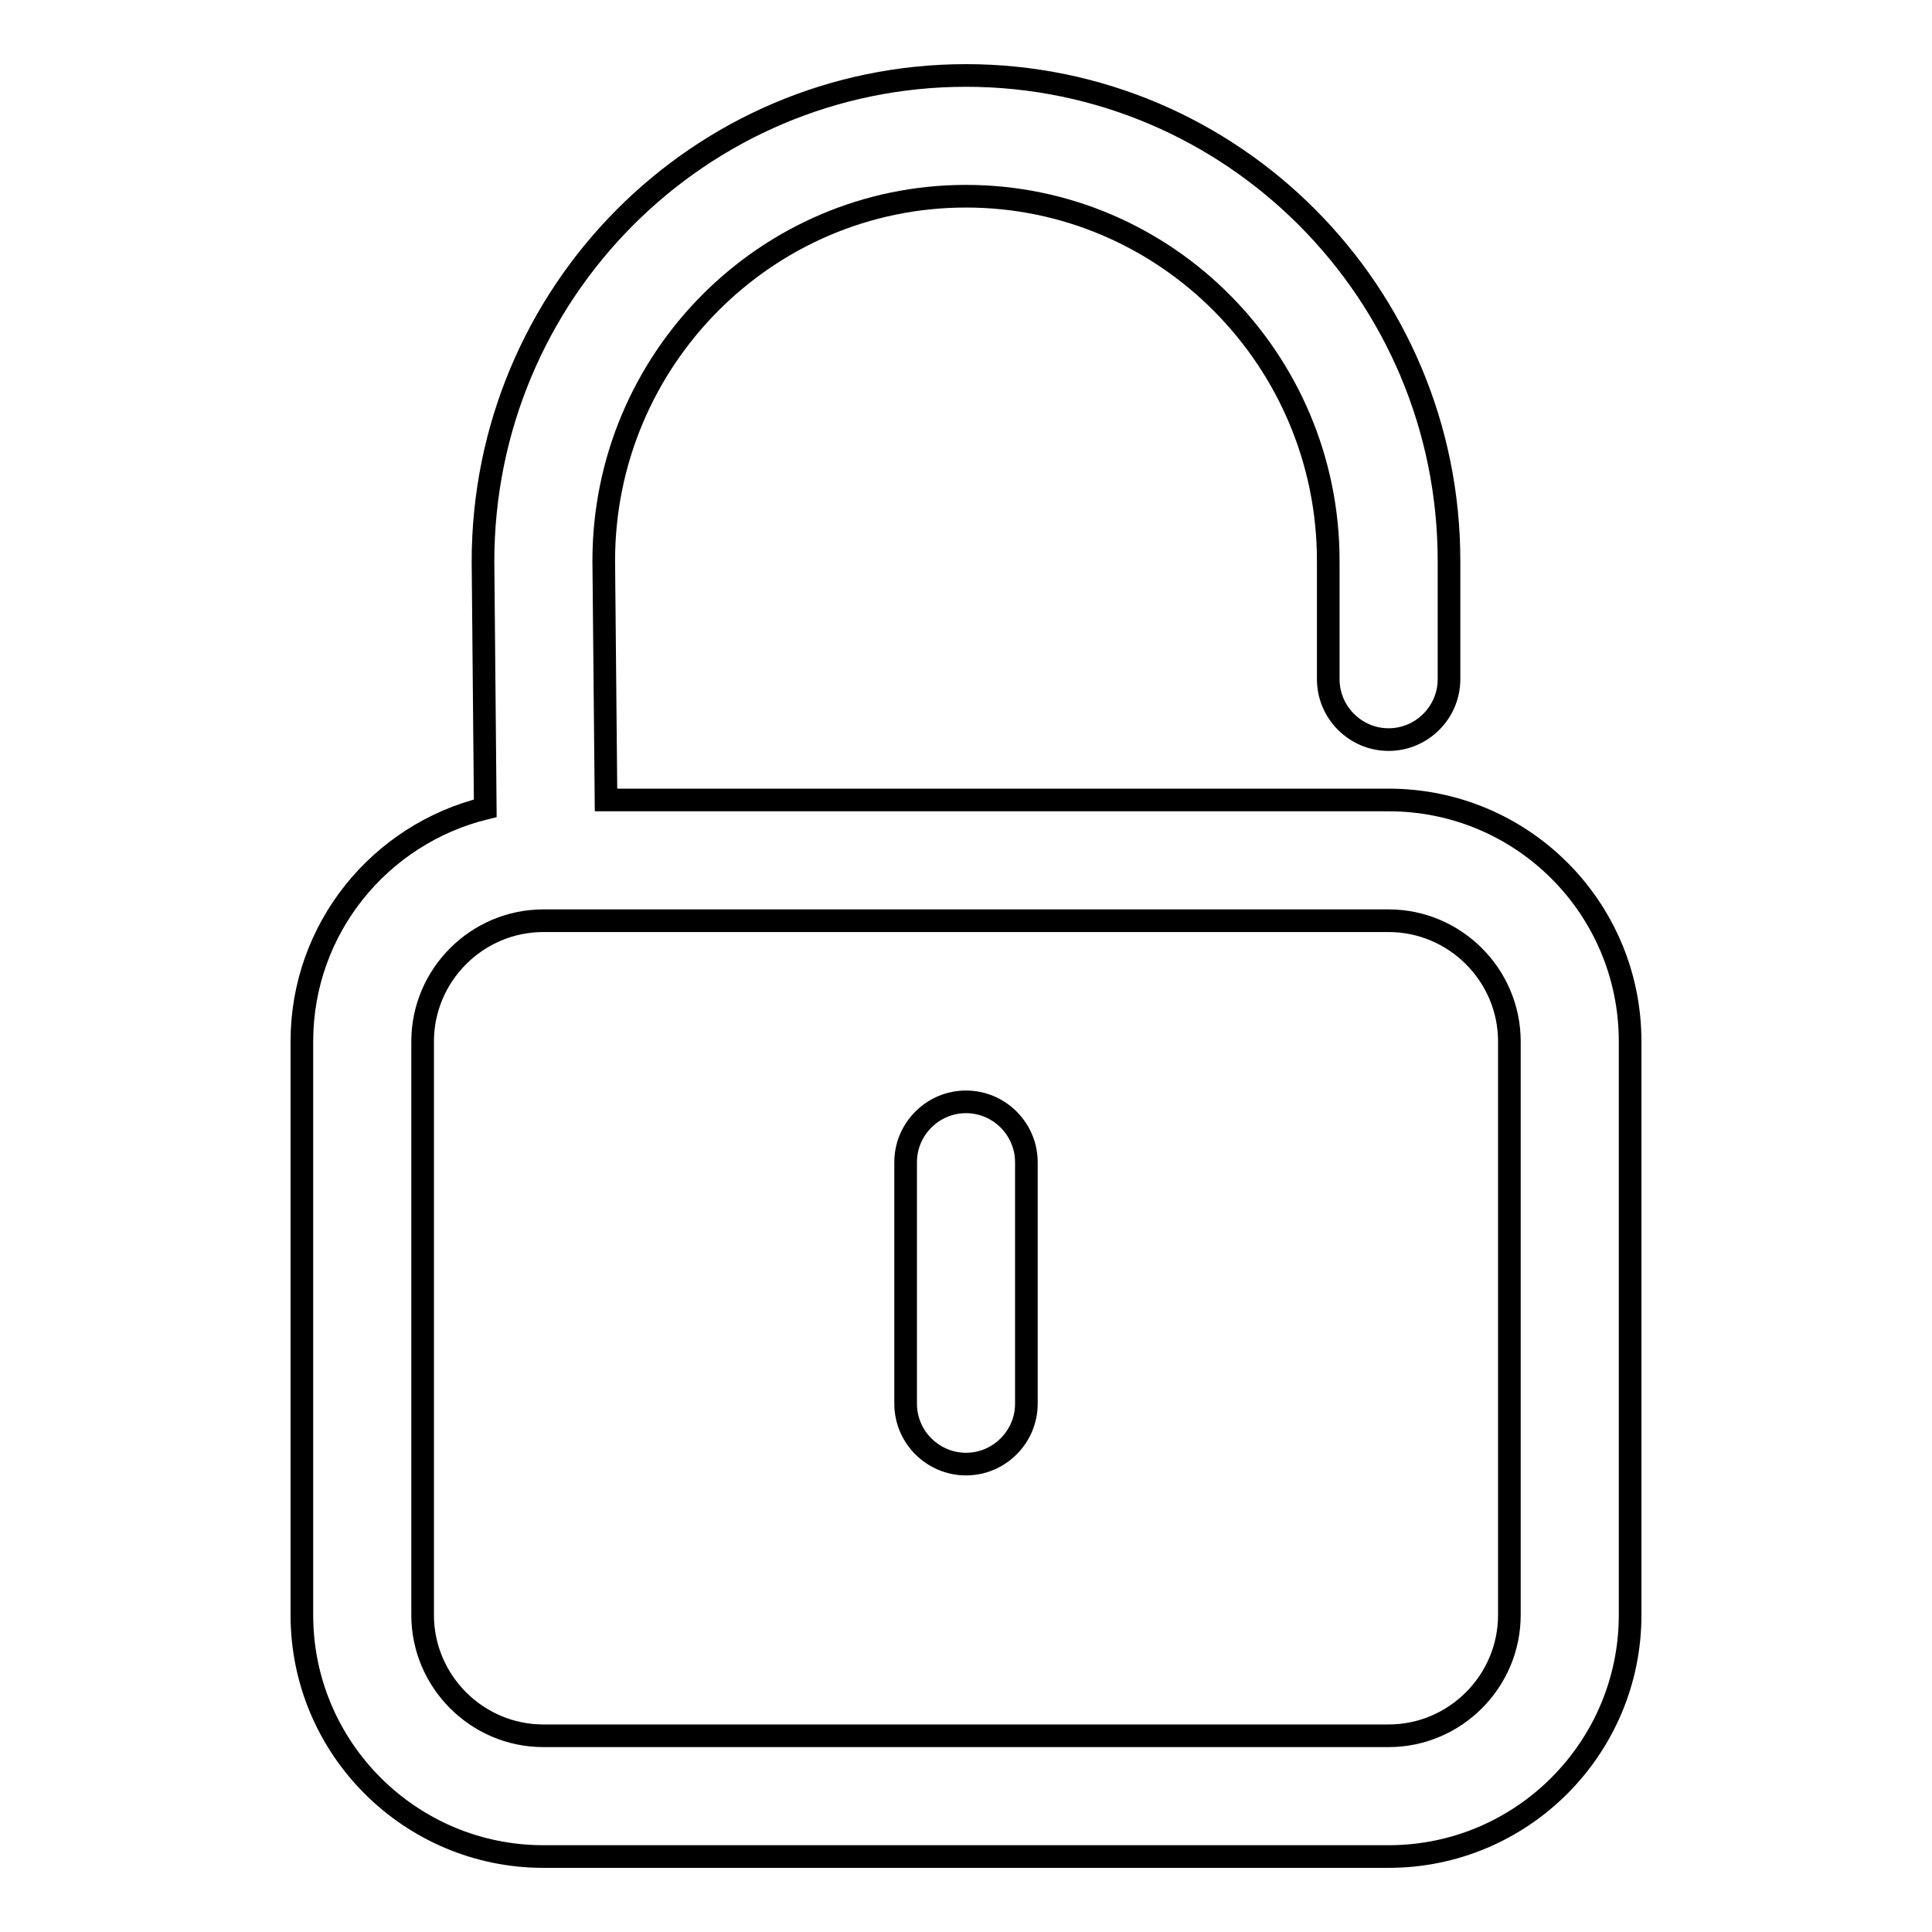
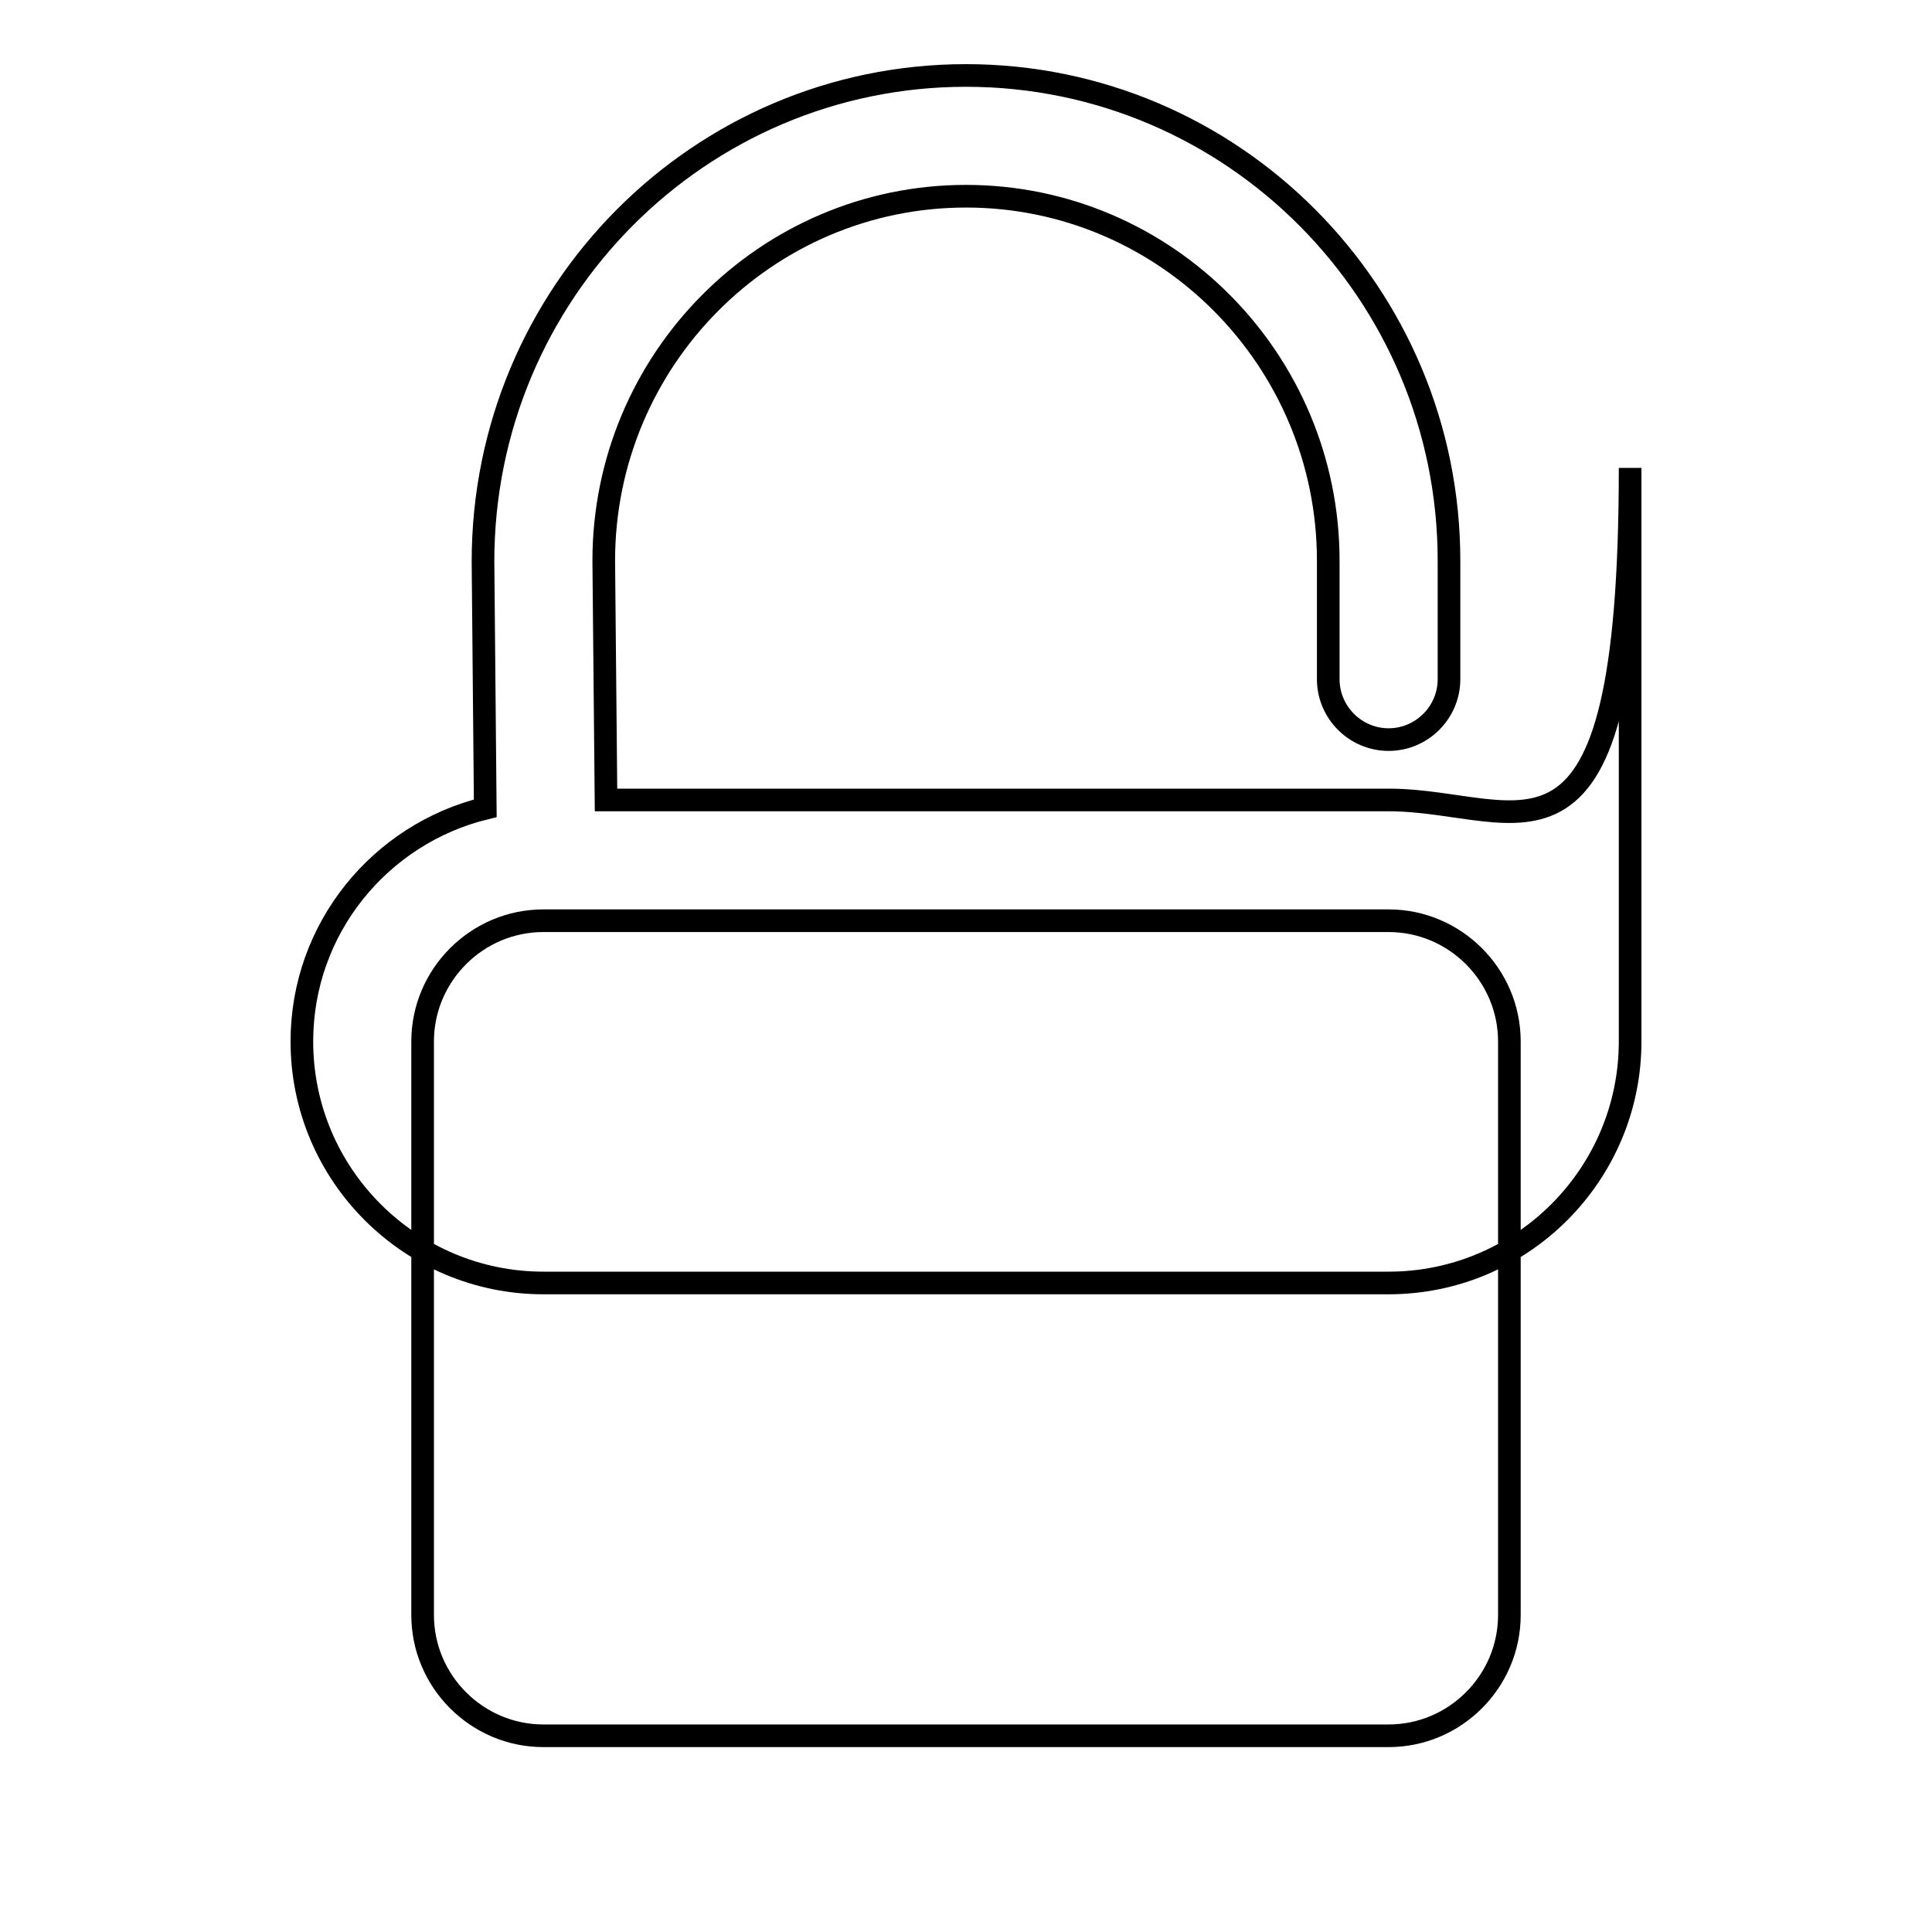
<svg xmlns="http://www.w3.org/2000/svg" version="1.1" x="0px" y="0px" viewBox="0 0 256 256" enable-background="new 0 0 256 256" xml:space="preserve">
  <g>
    <g>
-       <path stroke-width="3" fill-opacity="0" stroke="#000000" d="M184,106H80.3L80,74.3C80,47.7,101.5,26,128,26c26.5,0,48,21.7,48,48.3V90c0,4.4,3.6,8,8,8c4.4,0,8-3.6,8-8V74.3c0-35.5-28.7-64.3-64-64.3c-35.3,0-64,28.8-64,64.4l0.3,32.7C50.4,110.5,40,123,40,138v76c0,17.7,14.4,32,32,32h112c17.7,0,32-14.4,32-32v-76C216,120.3,201.7,106,184,106z M200,214c0,8.8-7.2,16-16,16H72c-8.8,0-16-7.2-16-16v-76c0-8.8,7.2-16,16-16h0.3h0.1H184c8.8,0,16,7.2,16,16V214z" />
-       <path stroke-width="3" fill-opacity="0" stroke="#000000" d="M128,146c-4.4,0-8,3.6-8,8v32c0,4.4,3.6,8,8,8c4.4,0,8-3.6,8-8v-32C136,149.6,132.4,146,128,146z" />
+       <path stroke-width="3" fill-opacity="0" stroke="#000000" d="M184,106H80.3L80,74.3C80,47.7,101.5,26,128,26c26.5,0,48,21.7,48,48.3V90c0,4.4,3.6,8,8,8c4.4,0,8-3.6,8-8V74.3c0-35.5-28.7-64.3-64-64.3c-35.3,0-64,28.8-64,64.4l0.3,32.7C50.4,110.5,40,123,40,138c0,17.7,14.4,32,32,32h112c17.7,0,32-14.4,32-32v-76C216,120.3,201.7,106,184,106z M200,214c0,8.8-7.2,16-16,16H72c-8.8,0-16-7.2-16-16v-76c0-8.8,7.2-16,16-16h0.3h0.1H184c8.8,0,16,7.2,16,16V214z" />
    </g>
  </g>
</svg>